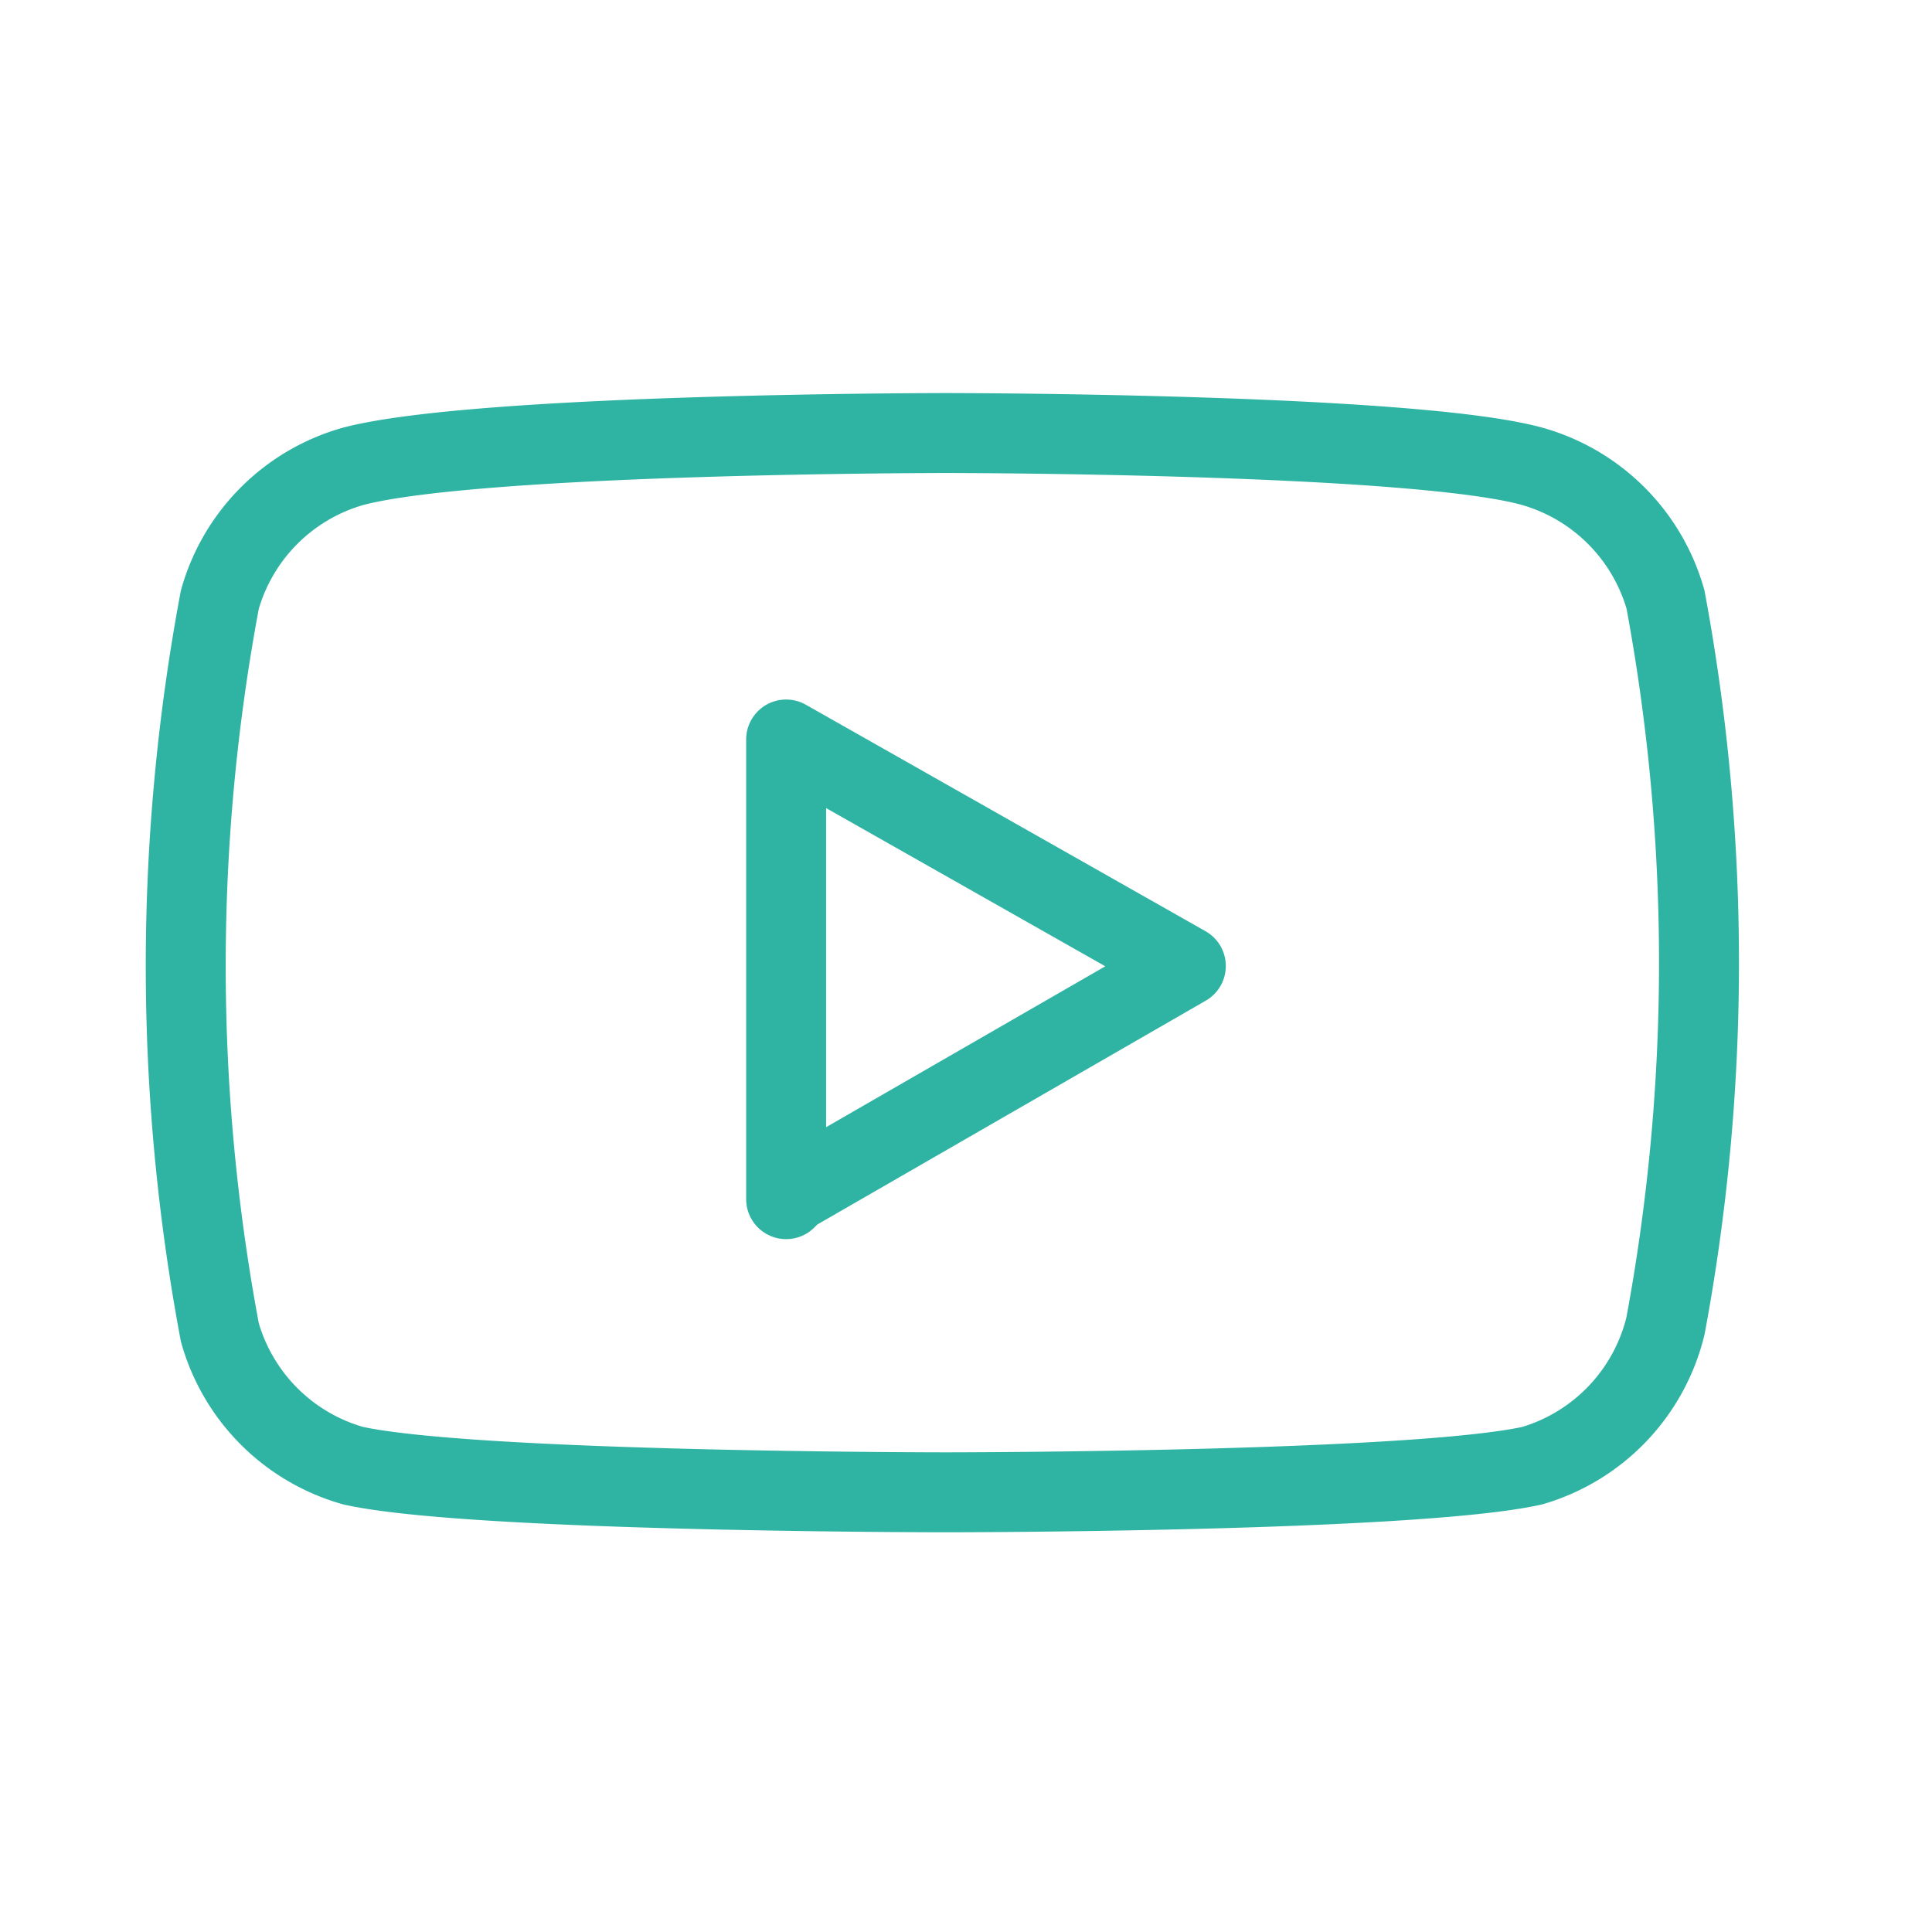
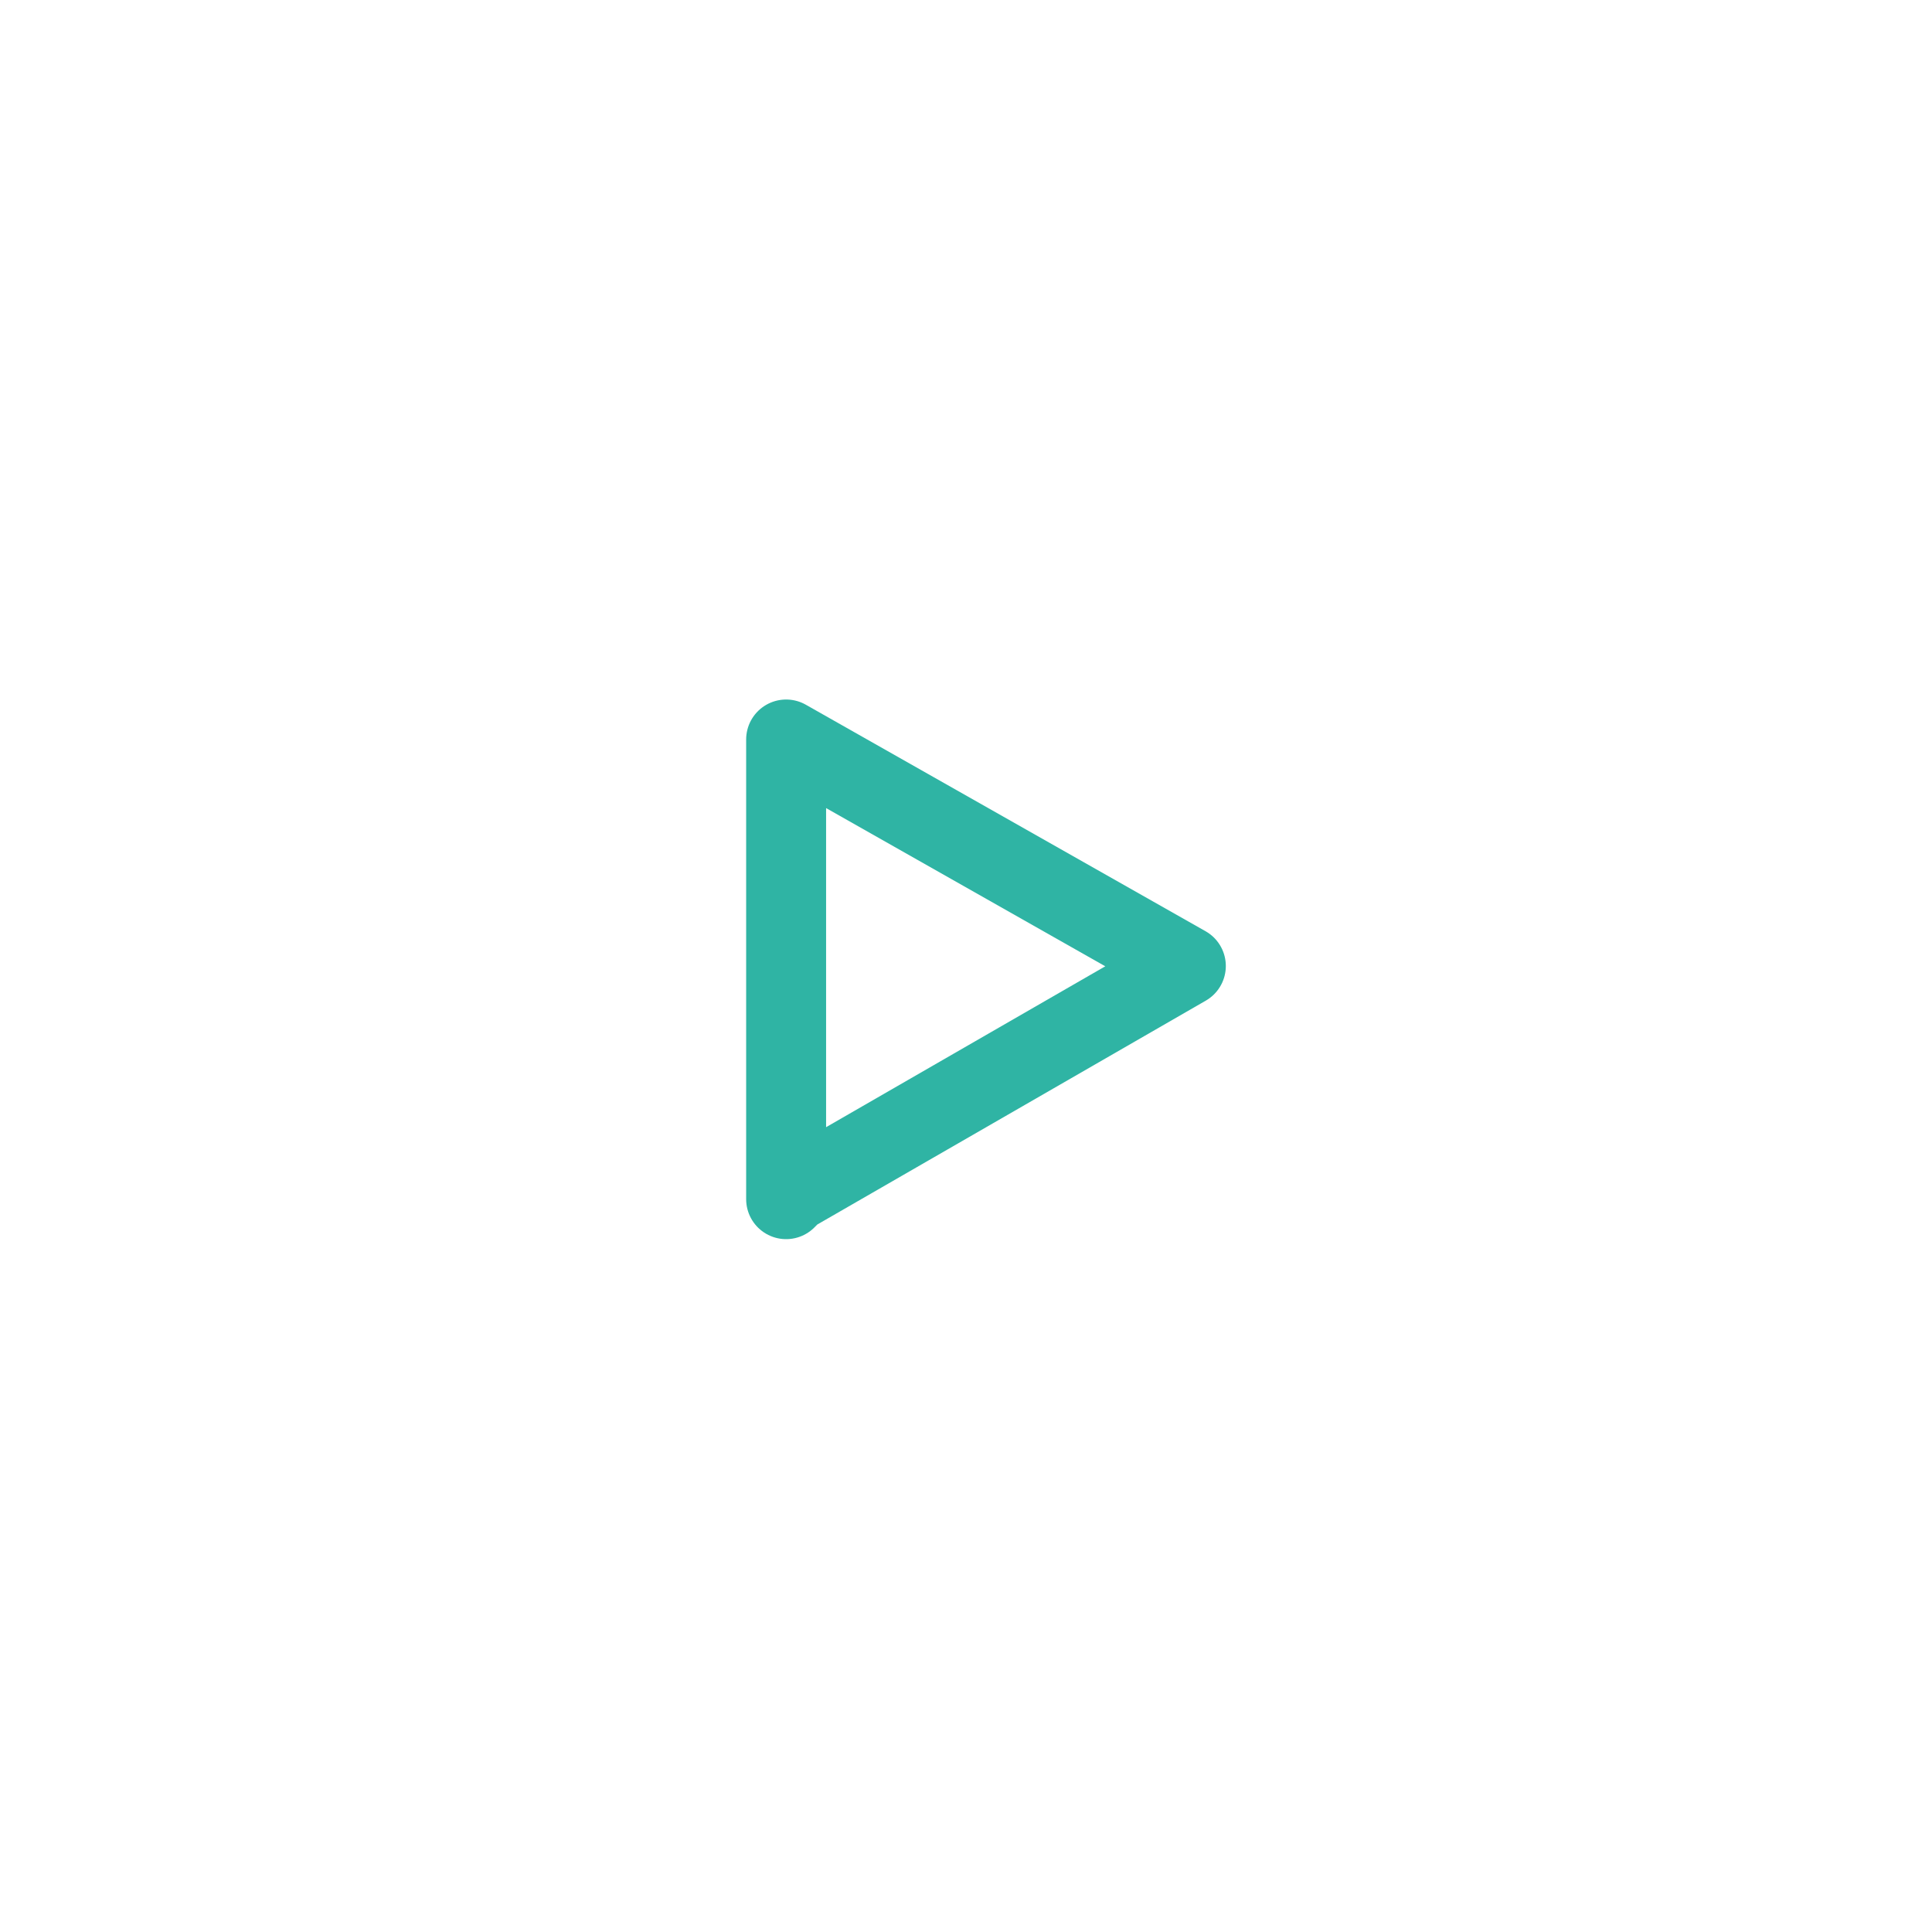
<svg xmlns="http://www.w3.org/2000/svg" fill="none" viewBox="0 0 29 29">
-   <path stroke="#2FB4A4" stroke-linecap="round" stroke-linejoin="round" stroke-width="1.2" d="M25 9a2.9 2.9 0 0 0-2-2c-1.8-.5-8.8-.5-8.8-.5s-7 0-8.9.5a2.9 2.9 0 0 0-2 2 29.8 29.8 0 0 0 0 11 2.9 2.9 0 0 0 2 2c1.8.4 8.9.4 8.9.4s7 0 8.8-.4a2.9 2.9 0 0 0 2-2.1A29.8 29.8 0 0 0 25 9v0Z" />
  <path stroke="#2FB4A4" stroke-linecap="round" stroke-linejoin="round" stroke-width="1.2" d="m11.9 17.9 5.9-3.4-6-3.4V18Z" />
</svg>